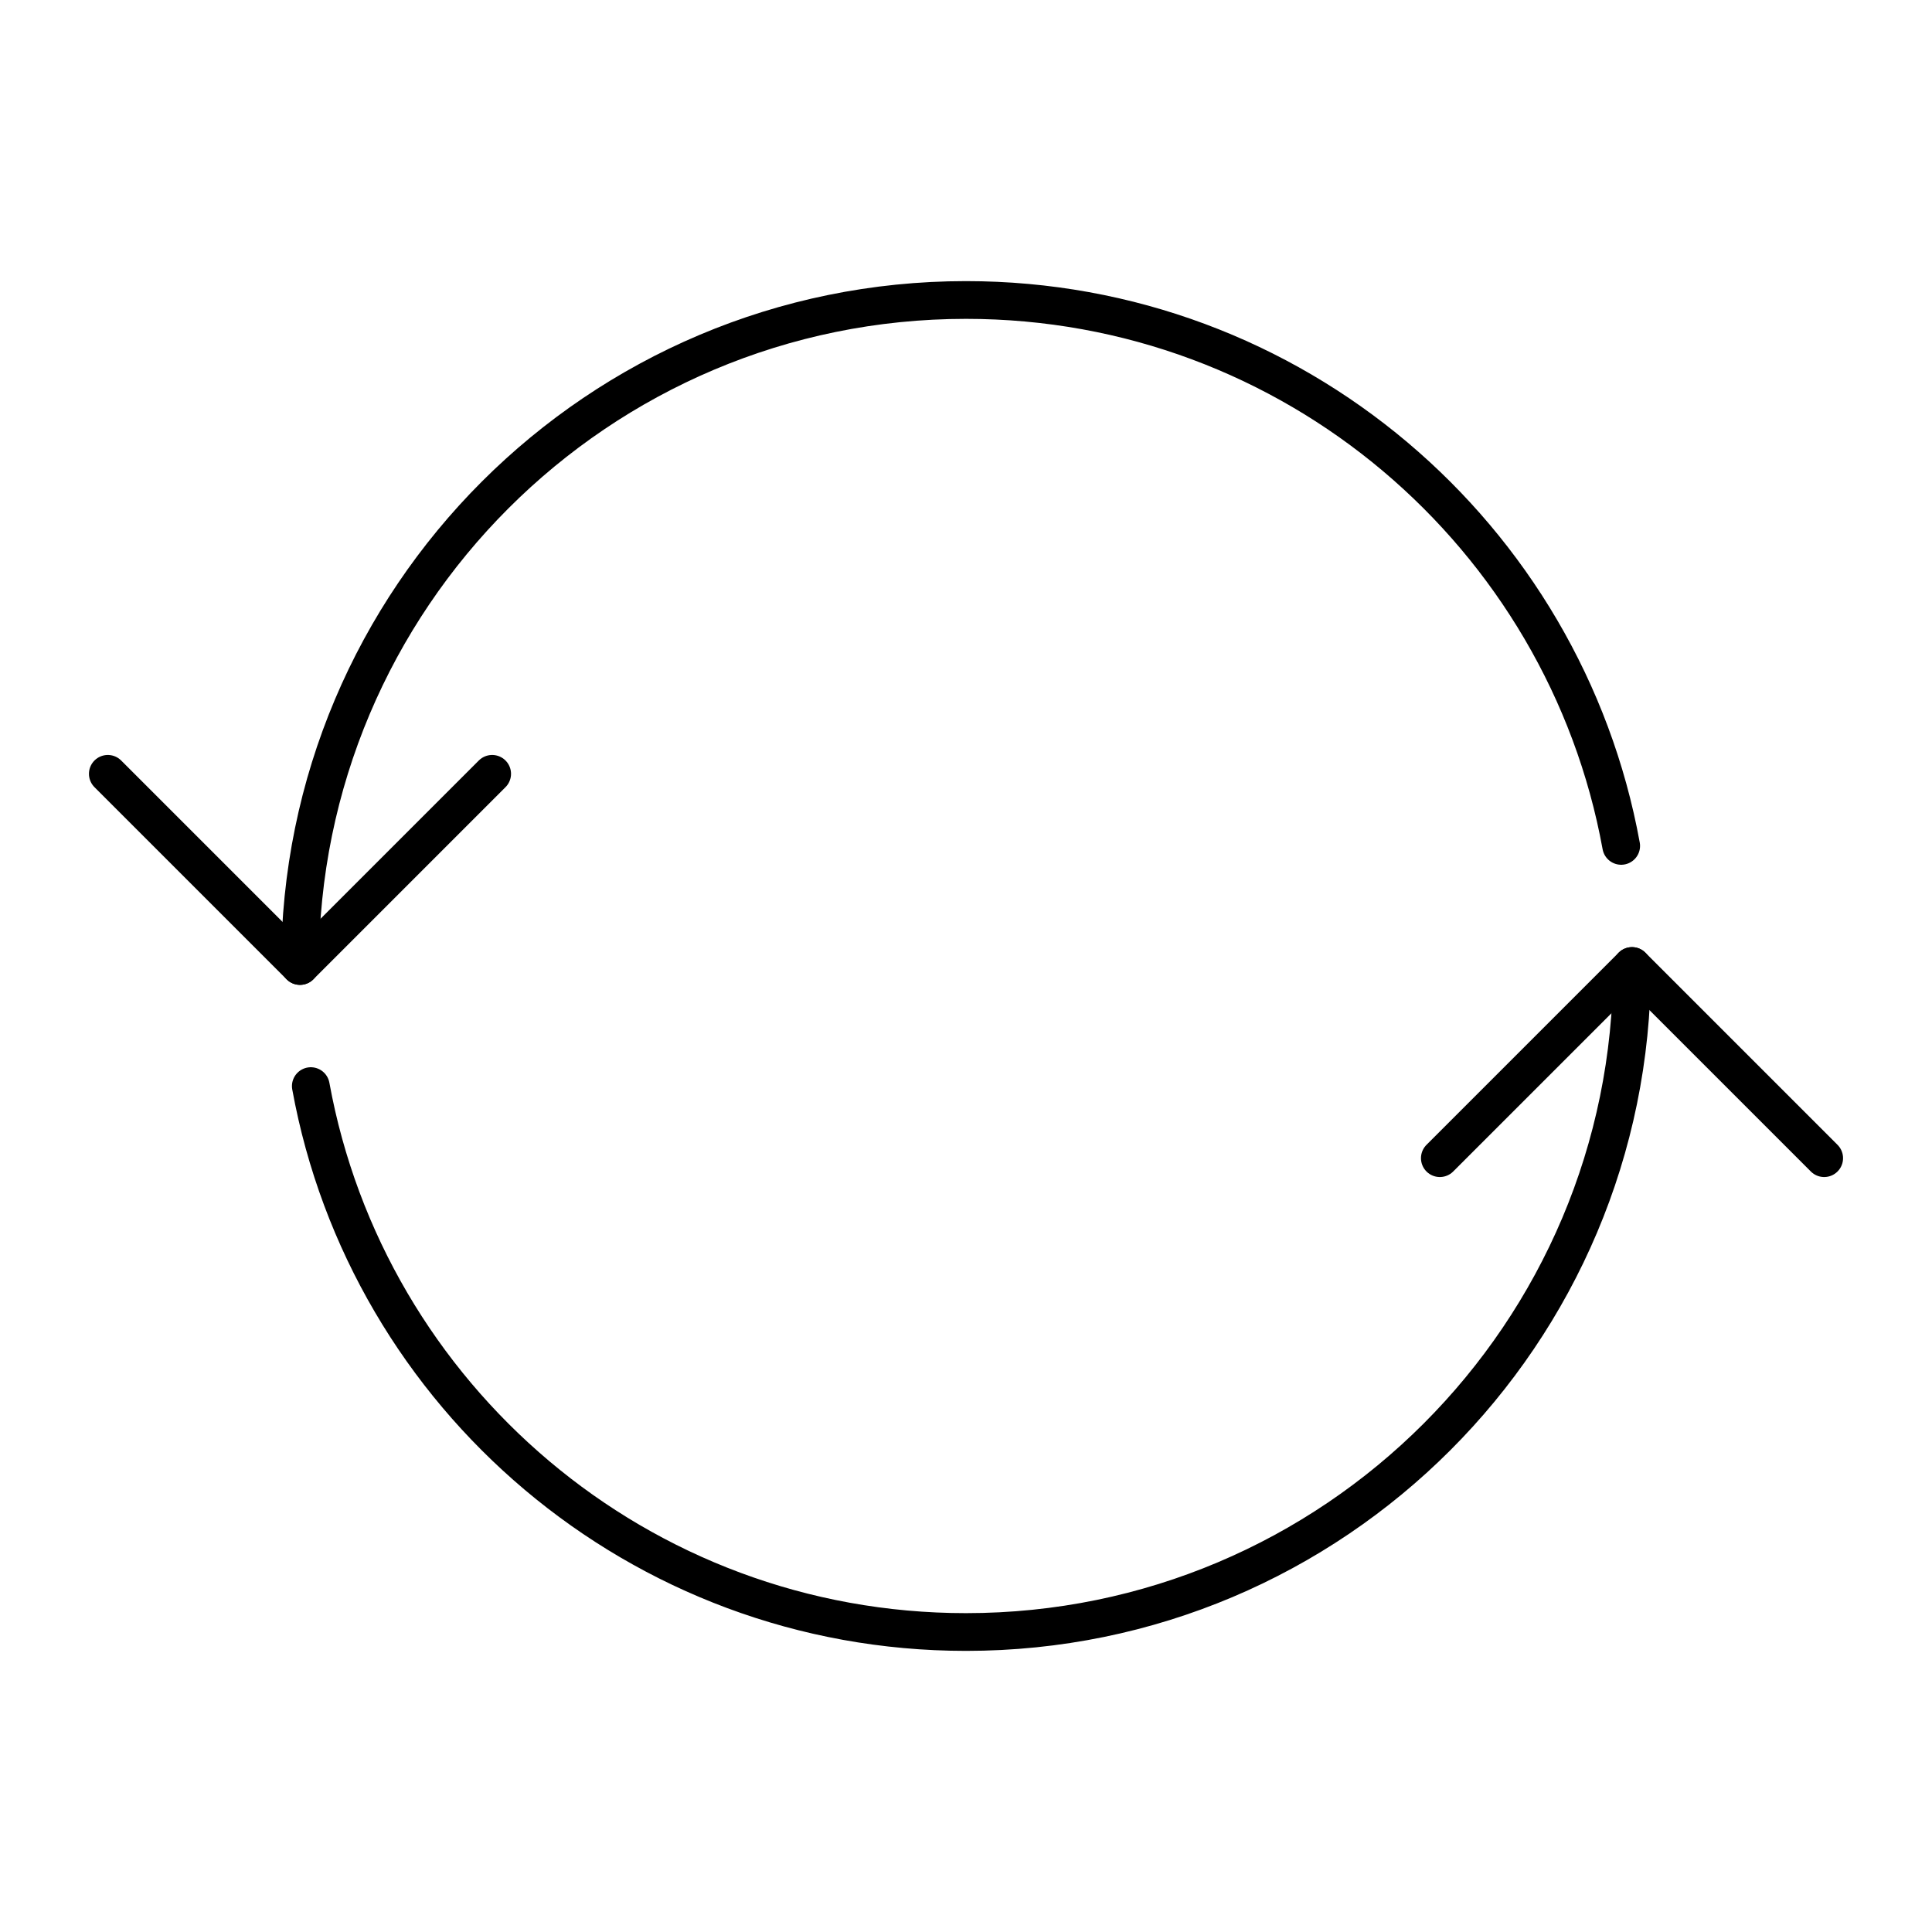
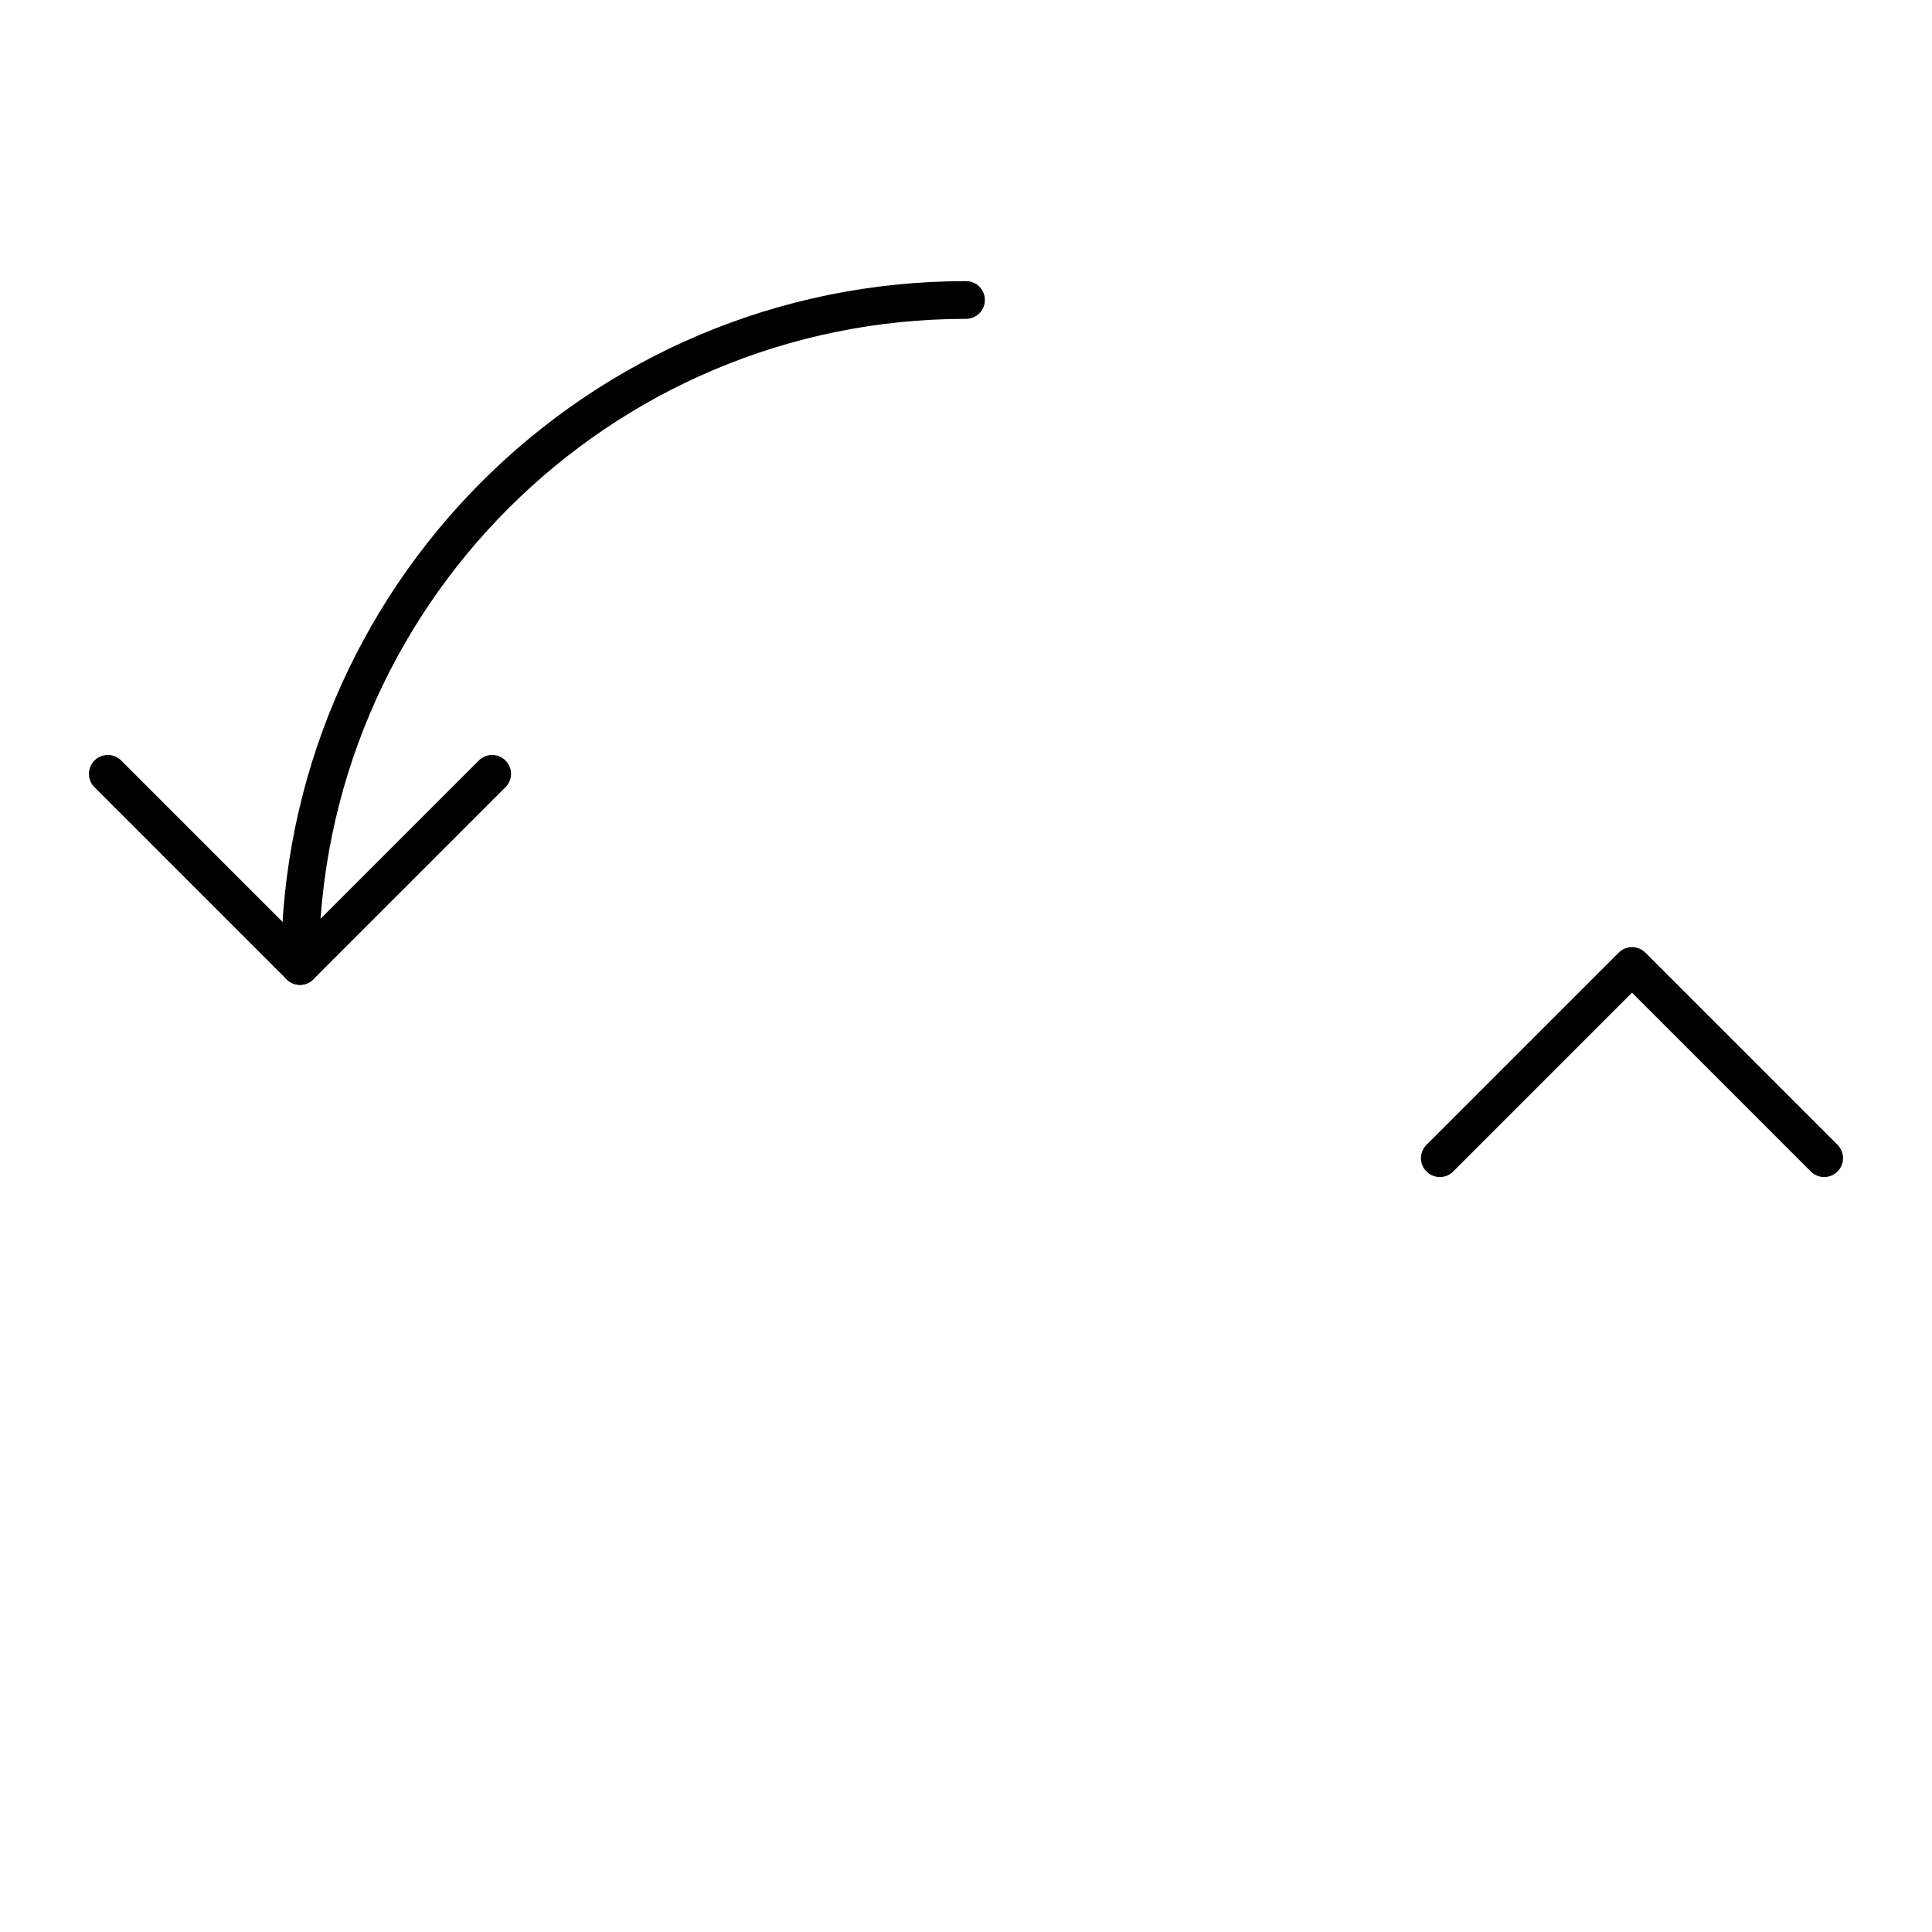
<svg xmlns="http://www.w3.org/2000/svg" enable-background="new 0 0 512 512" height="512px" id="Calque_1" version="1.1" viewBox="0 0 512 512" width="512px" xml:space="preserve">
  <g>
-     <path d="   M79.5,256c0-97.48,79.02-176.5,176.5-176.5c86.61,0,158.65,62.38,173.63,144.67" fill="none" stroke="#000000" stroke-linecap="round" stroke-linejoin="round" stroke-miterlimit="10" stroke-width="10" />
-     <path d="   M82.37,287.83C97.35,370.12,169.39,432.5,256,432.5c97.48,0,176.5-79.02,176.5-176.5" fill="none" stroke="#000000" stroke-linecap="round" stroke-linejoin="round" stroke-miterlimit="10" stroke-width="10" />
+     <path d="   M79.5,256c0-97.48,79.02-176.5,176.5-176.5" fill="none" stroke="#000000" stroke-linecap="round" stroke-linejoin="round" stroke-miterlimit="10" stroke-width="10" />
    <polyline fill="none" points="   130.427,205.073 79.5,256 28.573,205.073  " stroke="#000000" stroke-linecap="round" stroke-linejoin="round" stroke-miterlimit="10" stroke-width="10" />
    <polyline fill="none" points="   381.573,306.926 432.5,255.999 483.427,306.926  " stroke="#000000" stroke-linecap="round" stroke-linejoin="round" stroke-miterlimit="10" stroke-width="10" />
  </g>
</svg>